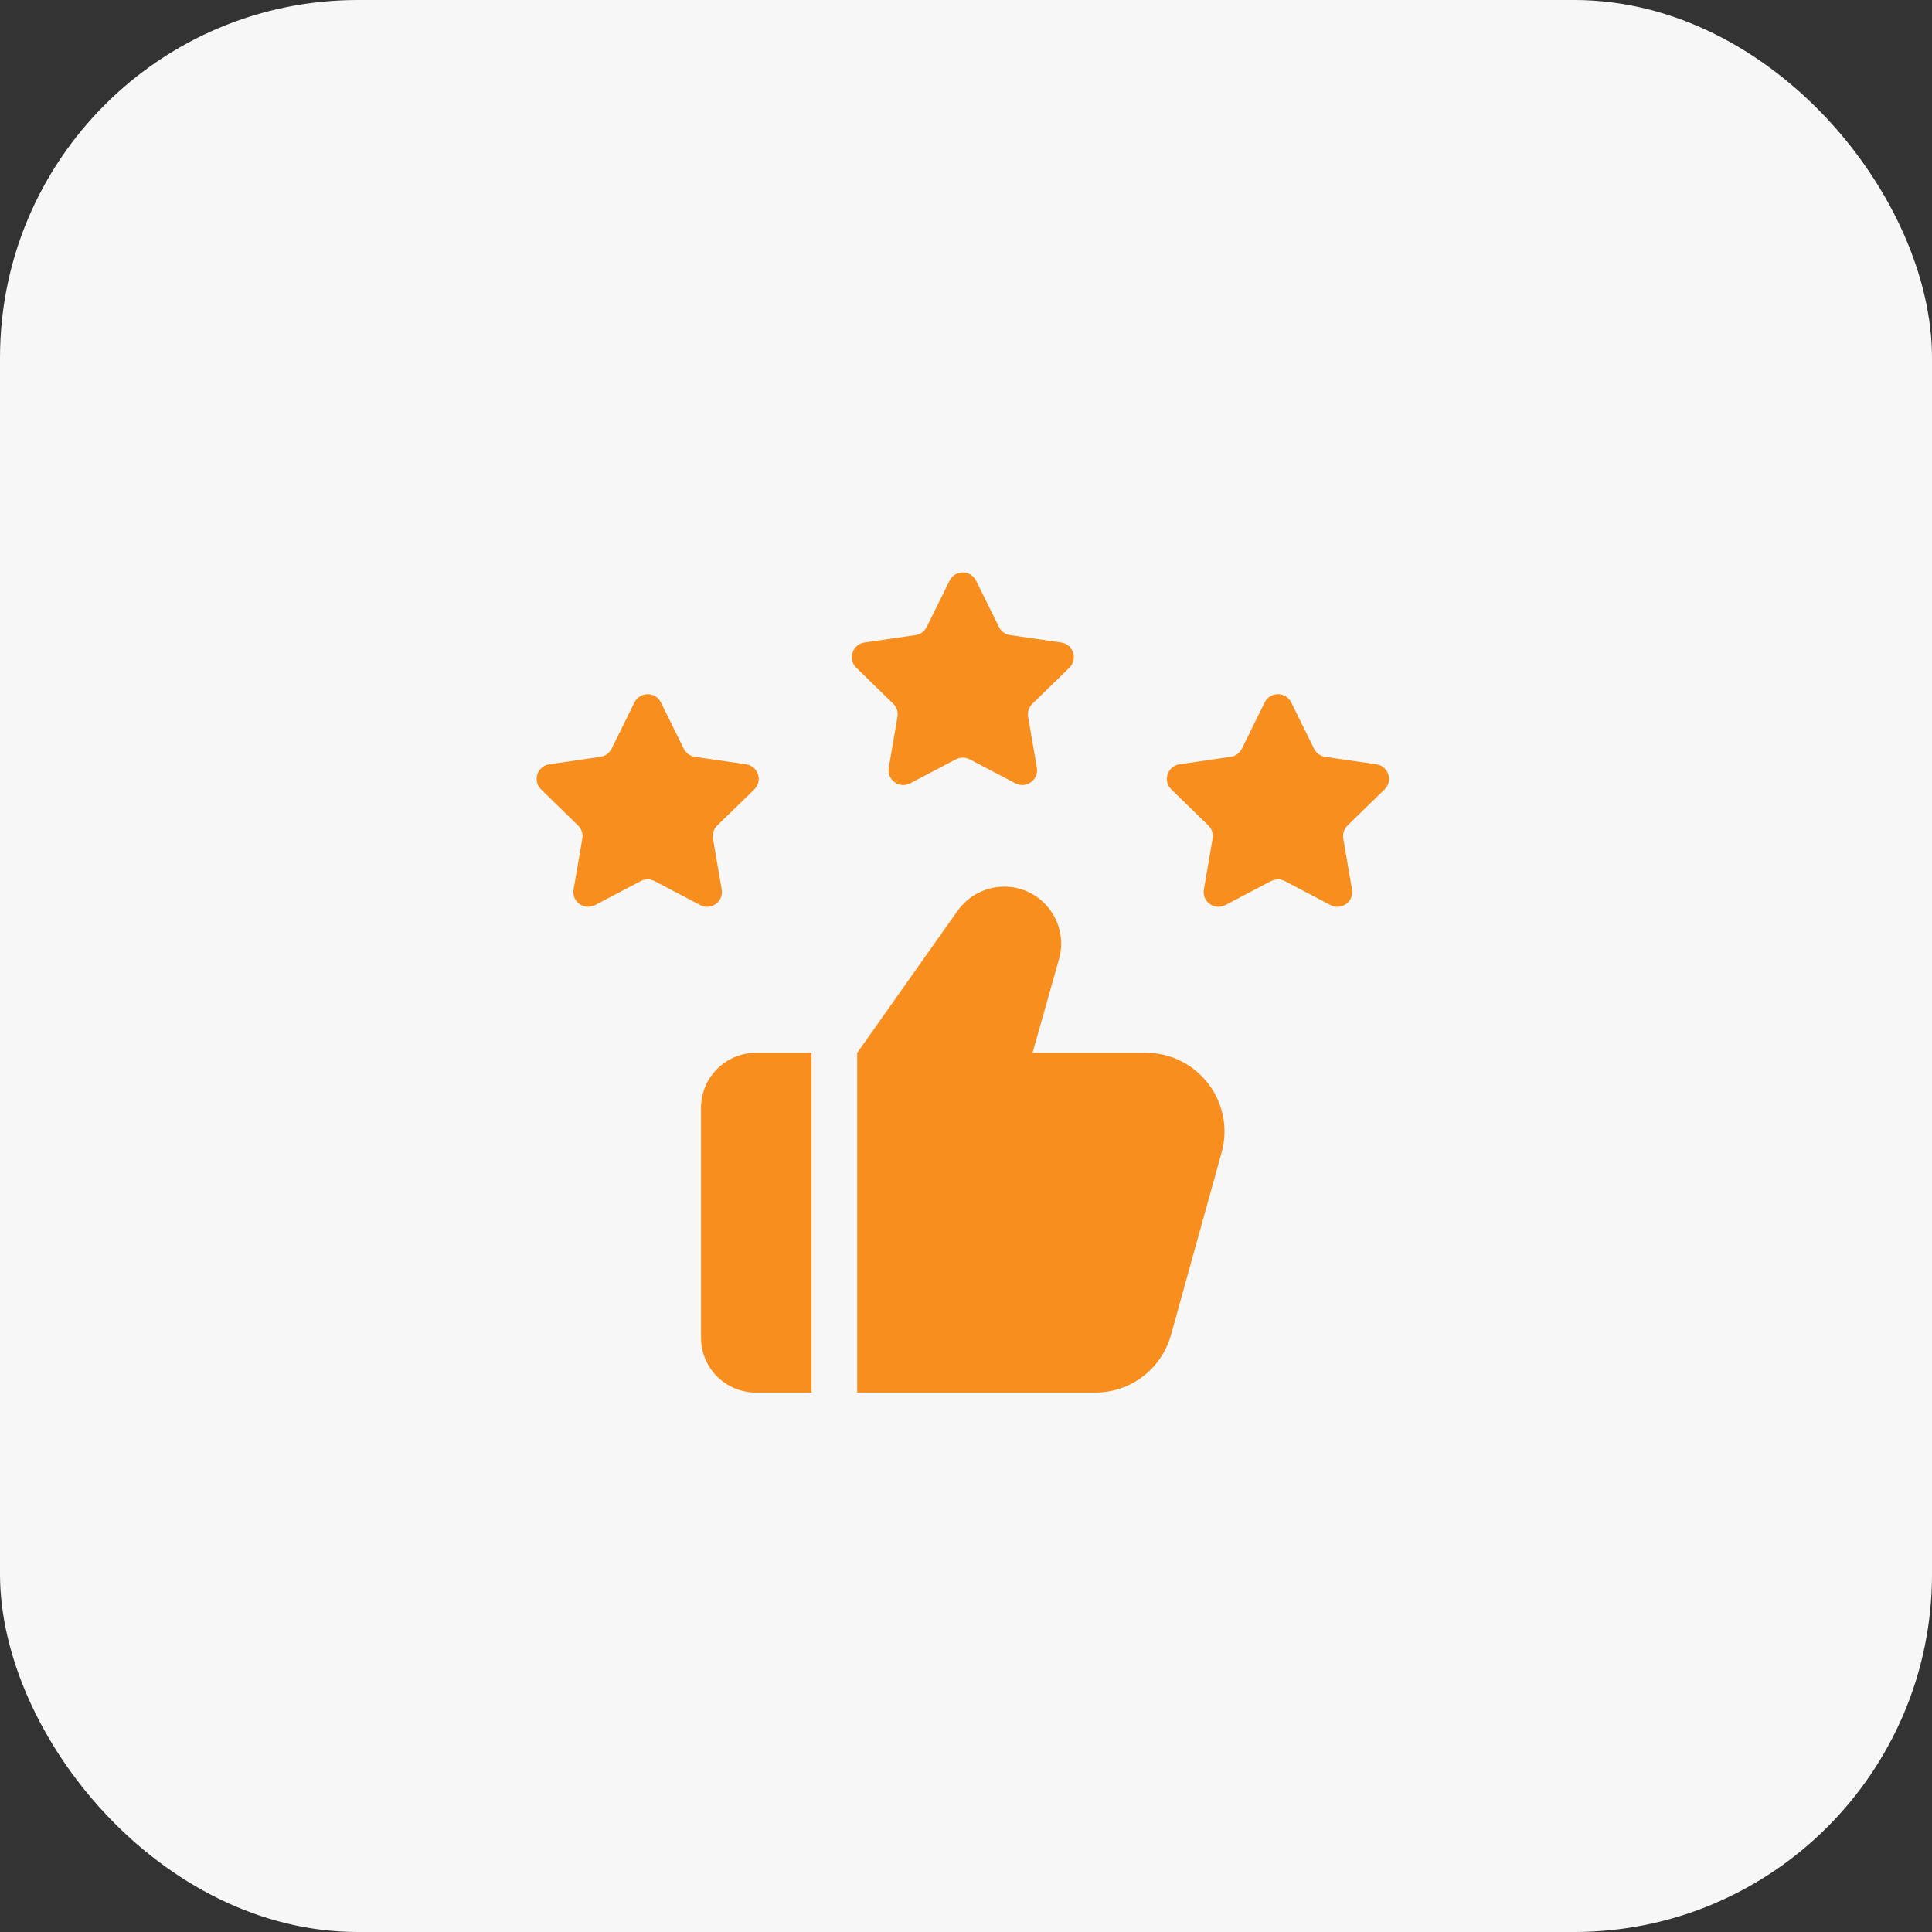
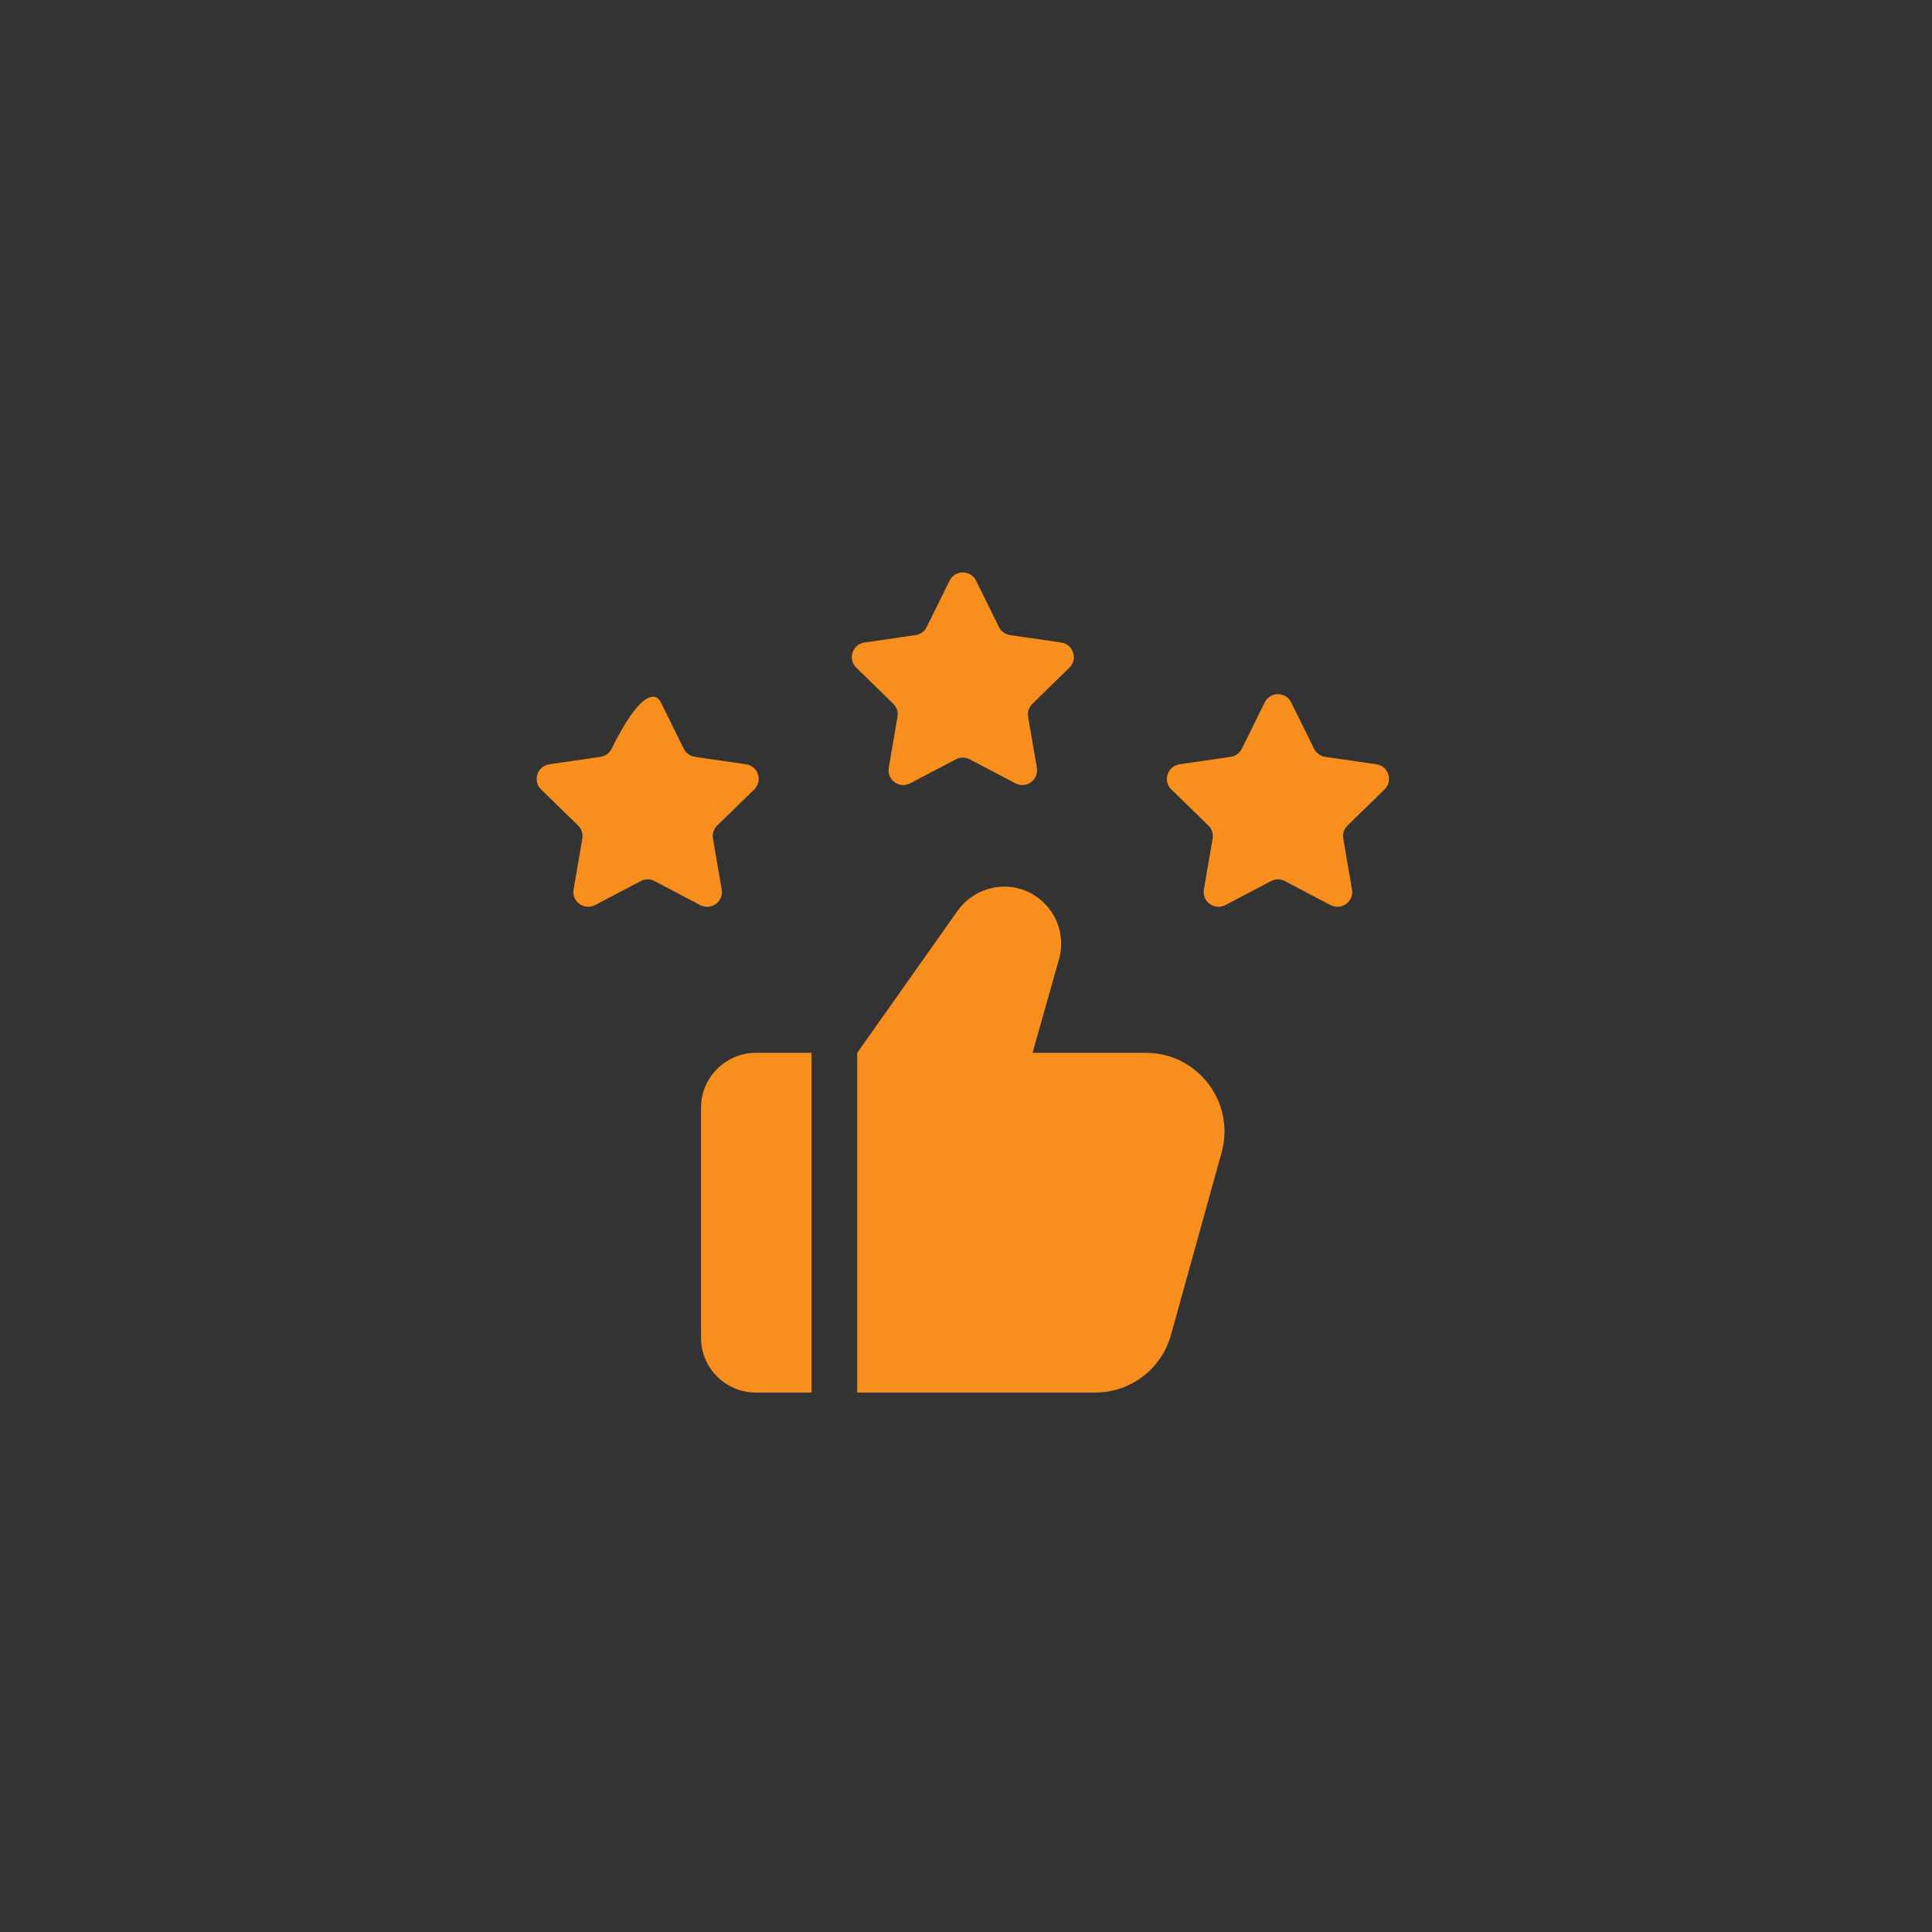
<svg xmlns="http://www.w3.org/2000/svg" width="54px" height="54px" viewBox="0 0 54 54" version="1.1">
  <rect x="0" y="0" width="54" height="54" fill="#333333" stroke="none" />
  <title>Robots - delight your customers</title>
  <g id="Page-1" stroke="none" stroke-width="1" fill="none" fill-rule="evenodd">
    <g id="Robots---delight-your-customers" fill-rule="nonzero">
-       <rect id="Rectangle-Copy-13" fill="#F7F7F7" x="0" y="0" width="54" height="54" rx="10" />
-       <path d="M22.683,29.427 L21.126,29.427 C20.284,29.427 19.594,30.117 19.594,30.959 L19.594,37.391 C19.594,38.242 20.284,38.922 21.126,38.922 L22.683,38.922 L22.683,29.427 Z M28.069,24.782 C28.97,24.782 29.66,25.522 29.66,26.373 C29.66,26.518 29.643,26.662 29.6,26.807 L28.86,29.427 L32.025,29.427 C33.48,29.427 34.535,30.814 34.143,32.218 L32.731,37.306 C32.467,38.259 31.608,38.922 30.613,38.922 L23.959,38.922 L23.959,29.427 L26.767,25.454 C27.065,25.037 27.55,24.782 28.069,24.782 Z M36.09,19.634 L36.729,20.928 C36.789,21.049 36.905,21.134 37.04,21.154 L38.469,21.362 C38.808,21.411 38.943,21.827 38.698,22.066 L37.664,23.073 C37.567,23.169 37.522,23.305 37.545,23.439 L37.789,24.862 C37.847,25.2 37.493,25.457 37.189,25.298 L35.911,24.626 C35.791,24.563 35.648,24.563 35.527,24.626 L34.249,25.298 C33.946,25.457 33.591,25.2 33.649,24.862 L33.893,23.439 C33.916,23.305 33.872,23.169 33.774,23.073 L32.74,22.066 C32.495,21.827 32.631,21.411 32.969,21.362 L34.398,21.154 C34.532,21.134 34.649,21.05 34.709,20.928 L35.348,19.634 C35.501,19.326 35.939,19.326 36.09,19.634 Z M27.282,16.23 L27.921,17.524 C27.981,17.646 28.097,17.731 28.232,17.751 L29.66,17.958 C29.999,18.008 30.134,18.424 29.889,18.663 L28.856,19.67 C28.759,19.766 28.714,19.902 28.736,20.036 L28.981,21.459 C29.039,21.796 28.685,22.053 28.381,21.894 L27.103,21.223 C26.983,21.16 26.839,21.16 26.718,21.223 L25.44,21.894 C25.138,22.053 24.783,21.796 24.841,21.459 L25.085,20.036 C25.108,19.902 25.064,19.766 24.966,19.67 L23.934,18.663 C23.689,18.424 23.824,18.008 24.162,17.958 L25.591,17.751 C25.725,17.731 25.842,17.647 25.902,17.524 L26.541,16.23 C26.693,15.923 27.13,15.923 27.282,16.23 Z M18.473,19.634 L19.112,20.928 C19.172,21.049 19.288,21.134 19.423,21.154 L20.852,21.362 C21.191,21.411 21.326,21.827 21.081,22.066 L20.047,23.073 C19.95,23.169 19.905,23.305 19.928,23.439 L20.172,24.862 C20.23,25.2 19.876,25.457 19.572,25.298 L18.294,24.626 C18.174,24.563 18.031,24.563 17.91,24.626 L16.632,25.298 C16.329,25.457 15.974,25.2 16.032,24.862 L16.276,23.439 C16.299,23.305 16.255,23.169 16.157,23.073 L15.125,22.066 C14.88,21.827 15.015,21.411 15.354,21.362 L16.783,21.154 C16.917,21.134 17.033,21.049 17.094,20.928 L17.733,19.634 C17.884,19.326 18.322,19.326 18.473,19.634 Z" id="Combined-Shape" fill="#F78E1E" />
+       <path d="M22.683,29.427 L21.126,29.427 C20.284,29.427 19.594,30.117 19.594,30.959 L19.594,37.391 C19.594,38.242 20.284,38.922 21.126,38.922 L22.683,38.922 L22.683,29.427 Z M28.069,24.782 C28.97,24.782 29.66,25.522 29.66,26.373 C29.66,26.518 29.643,26.662 29.6,26.807 L28.86,29.427 L32.025,29.427 C33.48,29.427 34.535,30.814 34.143,32.218 L32.731,37.306 C32.467,38.259 31.608,38.922 30.613,38.922 L23.959,38.922 L23.959,29.427 L26.767,25.454 C27.065,25.037 27.55,24.782 28.069,24.782 Z M36.09,19.634 L36.729,20.928 C36.789,21.049 36.905,21.134 37.04,21.154 L38.469,21.362 C38.808,21.411 38.943,21.827 38.698,22.066 L37.664,23.073 C37.567,23.169 37.522,23.305 37.545,23.439 L37.789,24.862 C37.847,25.2 37.493,25.457 37.189,25.298 L35.911,24.626 C35.791,24.563 35.648,24.563 35.527,24.626 L34.249,25.298 C33.946,25.457 33.591,25.2 33.649,24.862 L33.893,23.439 C33.916,23.305 33.872,23.169 33.774,23.073 L32.74,22.066 C32.495,21.827 32.631,21.411 32.969,21.362 L34.398,21.154 C34.532,21.134 34.649,21.05 34.709,20.928 L35.348,19.634 C35.501,19.326 35.939,19.326 36.09,19.634 Z M27.282,16.23 L27.921,17.524 C27.981,17.646 28.097,17.731 28.232,17.751 L29.66,17.958 C29.999,18.008 30.134,18.424 29.889,18.663 L28.856,19.67 C28.759,19.766 28.714,19.902 28.736,20.036 L28.981,21.459 C29.039,21.796 28.685,22.053 28.381,21.894 L27.103,21.223 C26.983,21.16 26.839,21.16 26.718,21.223 L25.44,21.894 C25.138,22.053 24.783,21.796 24.841,21.459 L25.085,20.036 C25.108,19.902 25.064,19.766 24.966,19.67 L23.934,18.663 C23.689,18.424 23.824,18.008 24.162,17.958 L25.591,17.751 C25.725,17.731 25.842,17.647 25.902,17.524 L26.541,16.23 C26.693,15.923 27.13,15.923 27.282,16.23 Z M18.473,19.634 L19.112,20.928 C19.172,21.049 19.288,21.134 19.423,21.154 L20.852,21.362 C21.191,21.411 21.326,21.827 21.081,22.066 L20.047,23.073 C19.95,23.169 19.905,23.305 19.928,23.439 L20.172,24.862 C20.23,25.2 19.876,25.457 19.572,25.298 L18.294,24.626 C18.174,24.563 18.031,24.563 17.91,24.626 L16.632,25.298 C16.329,25.457 15.974,25.2 16.032,24.862 L16.276,23.439 C16.299,23.305 16.255,23.169 16.157,23.073 L15.125,22.066 C14.88,21.827 15.015,21.411 15.354,21.362 L16.783,21.154 C16.917,21.134 17.033,21.049 17.094,20.928 C17.884,19.326 18.322,19.326 18.473,19.634 Z" id="Combined-Shape" fill="#F78E1E" />
    </g>
  </g>
</svg>